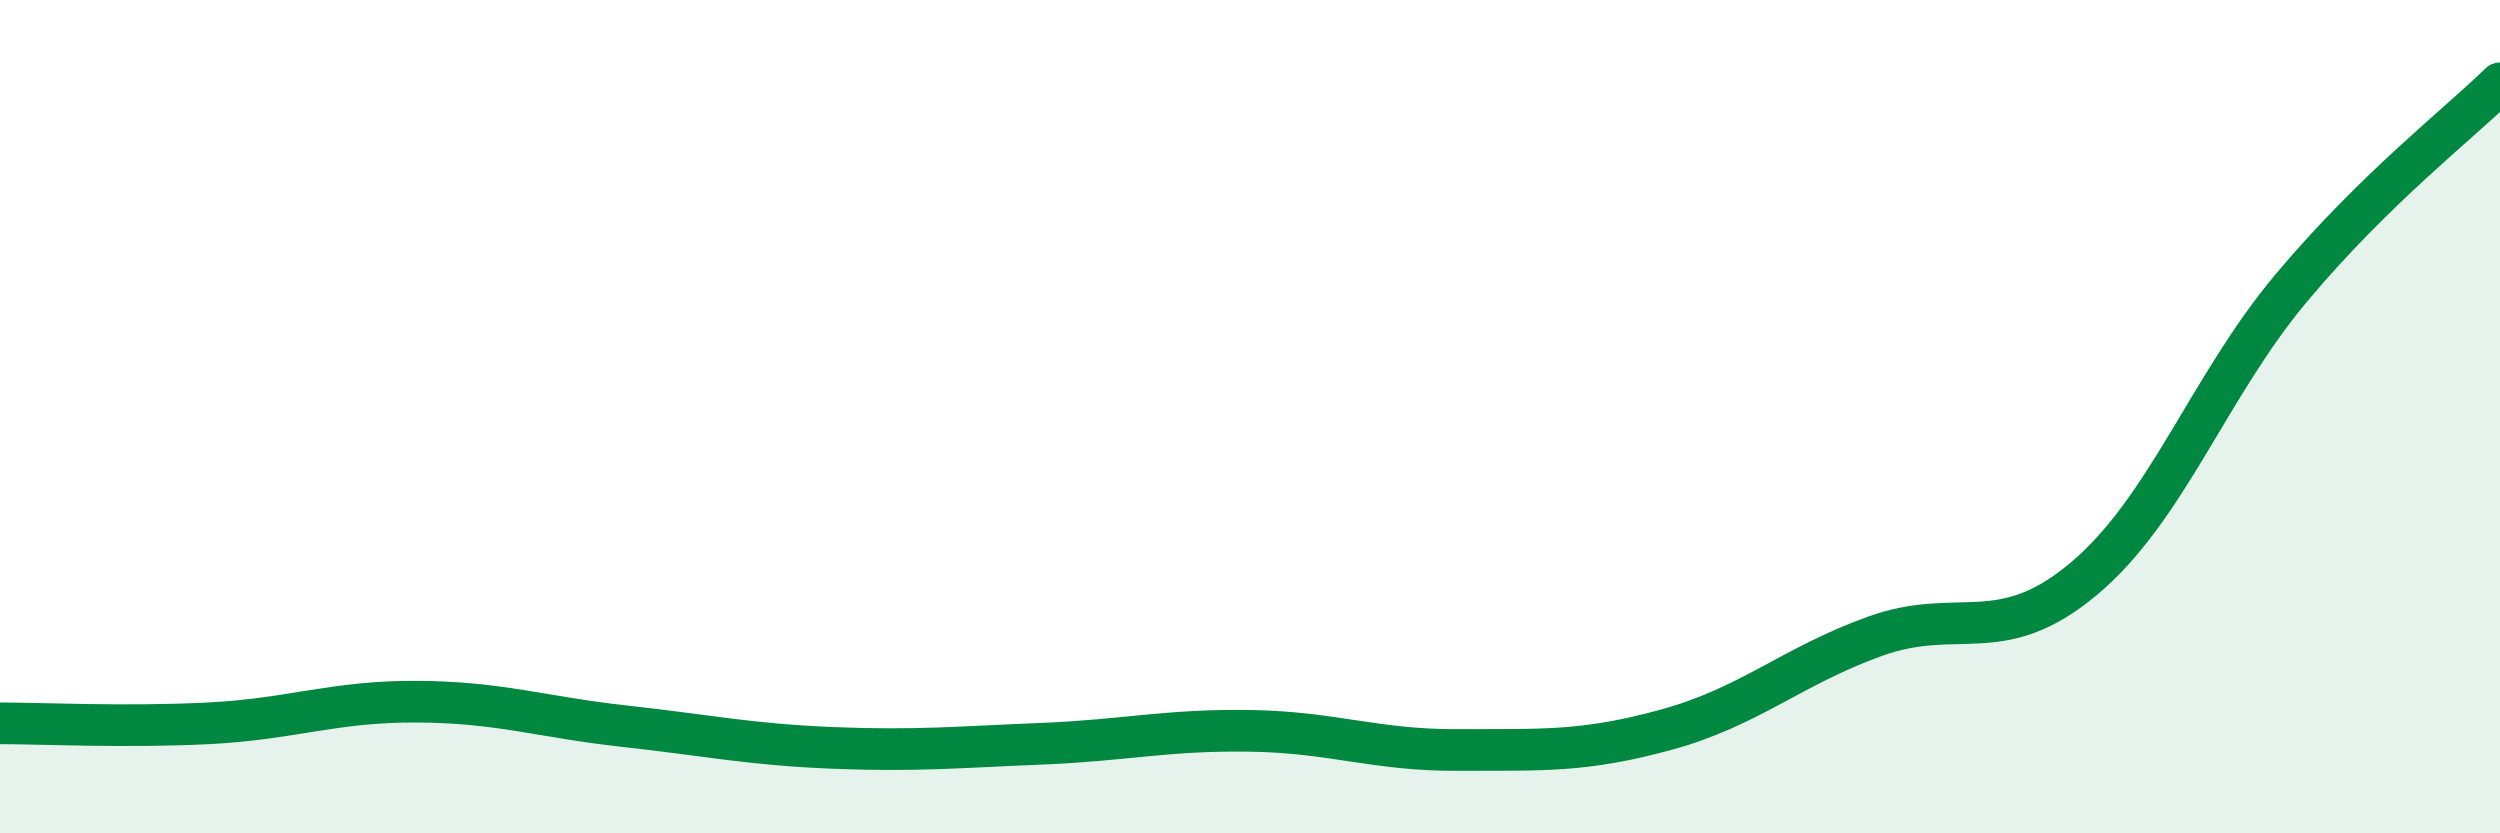
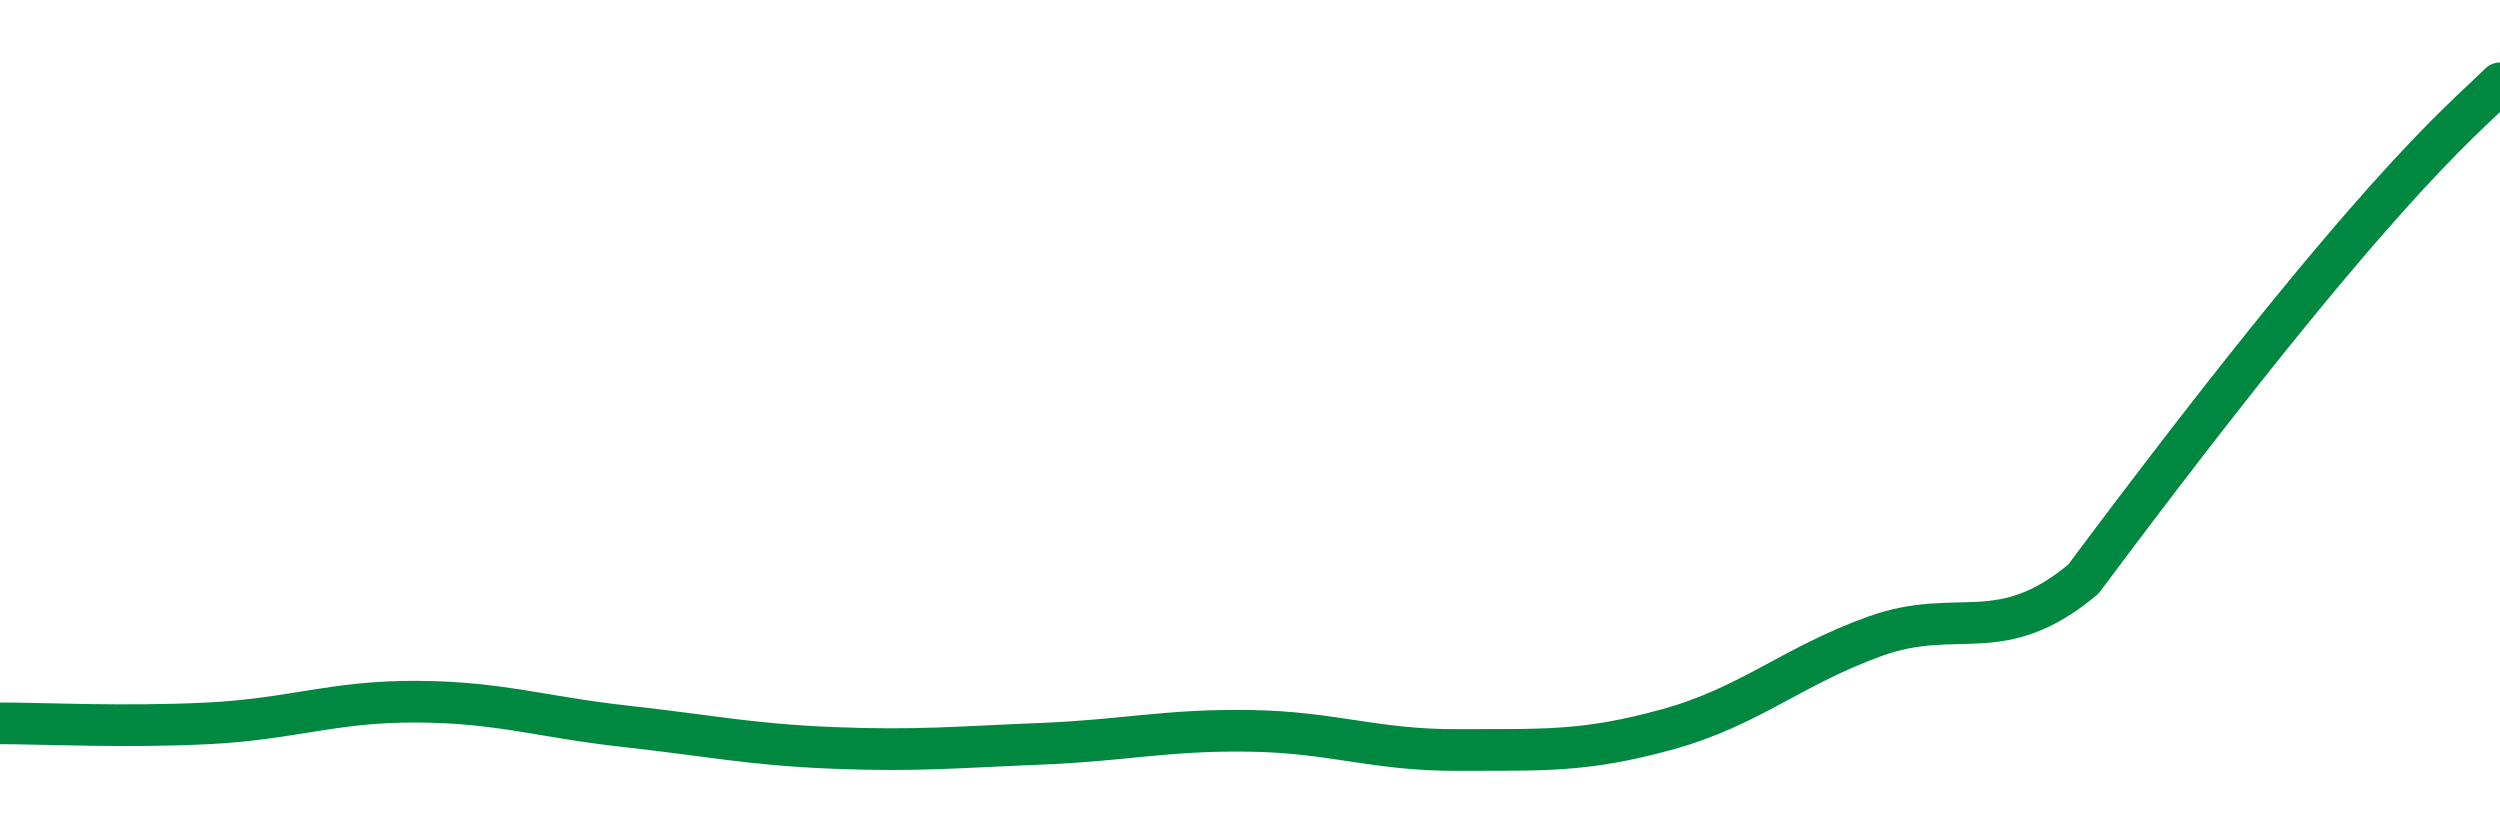
<svg xmlns="http://www.w3.org/2000/svg" width="60" height="20" viewBox="0 0 60 20">
-   <path d="M 0,17.36 C 1,17.36 3,17.46 5,17.36 C 7,17.26 8,16.83 10,16.84 C 12,16.85 13,17.21 15,17.43 C 17,17.65 18,17.87 20,17.95 C 22,18.03 23,17.93 25,17.85 C 27,17.77 28,17.51 30,17.54 C 32,17.57 33,18.01 35,18 C 37,17.99 38,18.06 40,17.51 C 42,16.96 43,15.99 45,15.27 C 47,14.55 48,15.57 50,13.9 C 52,12.23 53,9.28 55,6.9 C 57,4.52 59,2.98 60,2L60 20L0 20Z" fill="#008740" opacity="0.1" stroke-linecap="round" stroke-linejoin="round" />
-   <path d="M 0,17.36 C 1,17.36 3,17.46 5,17.36 C 7,17.26 8,16.83 10,16.84 C 12,16.85 13,17.21 15,17.43 C 17,17.65 18,17.87 20,17.95 C 22,18.03 23,17.93 25,17.85 C 27,17.77 28,17.51 30,17.54 C 32,17.57 33,18.01 35,18 C 37,17.99 38,18.06 40,17.51 C 42,16.96 43,15.99 45,15.27 C 47,14.55 48,15.57 50,13.9 C 52,12.23 53,9.28 55,6.9 C 57,4.52 59,2.98 60,2" stroke="#008740" stroke-width="1" fill="none" stroke-linecap="round" stroke-linejoin="round" />
+   <path d="M 0,17.36 C 1,17.36 3,17.46 5,17.36 C 7,17.26 8,16.83 10,16.84 C 12,16.85 13,17.21 15,17.43 C 17,17.65 18,17.87 20,17.95 C 22,18.03 23,17.93 25,17.85 C 27,17.77 28,17.51 30,17.54 C 32,17.57 33,18.01 35,18 C 37,17.99 38,18.06 40,17.51 C 42,16.96 43,15.99 45,15.27 C 47,14.55 48,15.57 50,13.9 C 57,4.52 59,2.98 60,2" stroke="#008740" stroke-width="1" fill="none" stroke-linecap="round" stroke-linejoin="round" />
</svg>